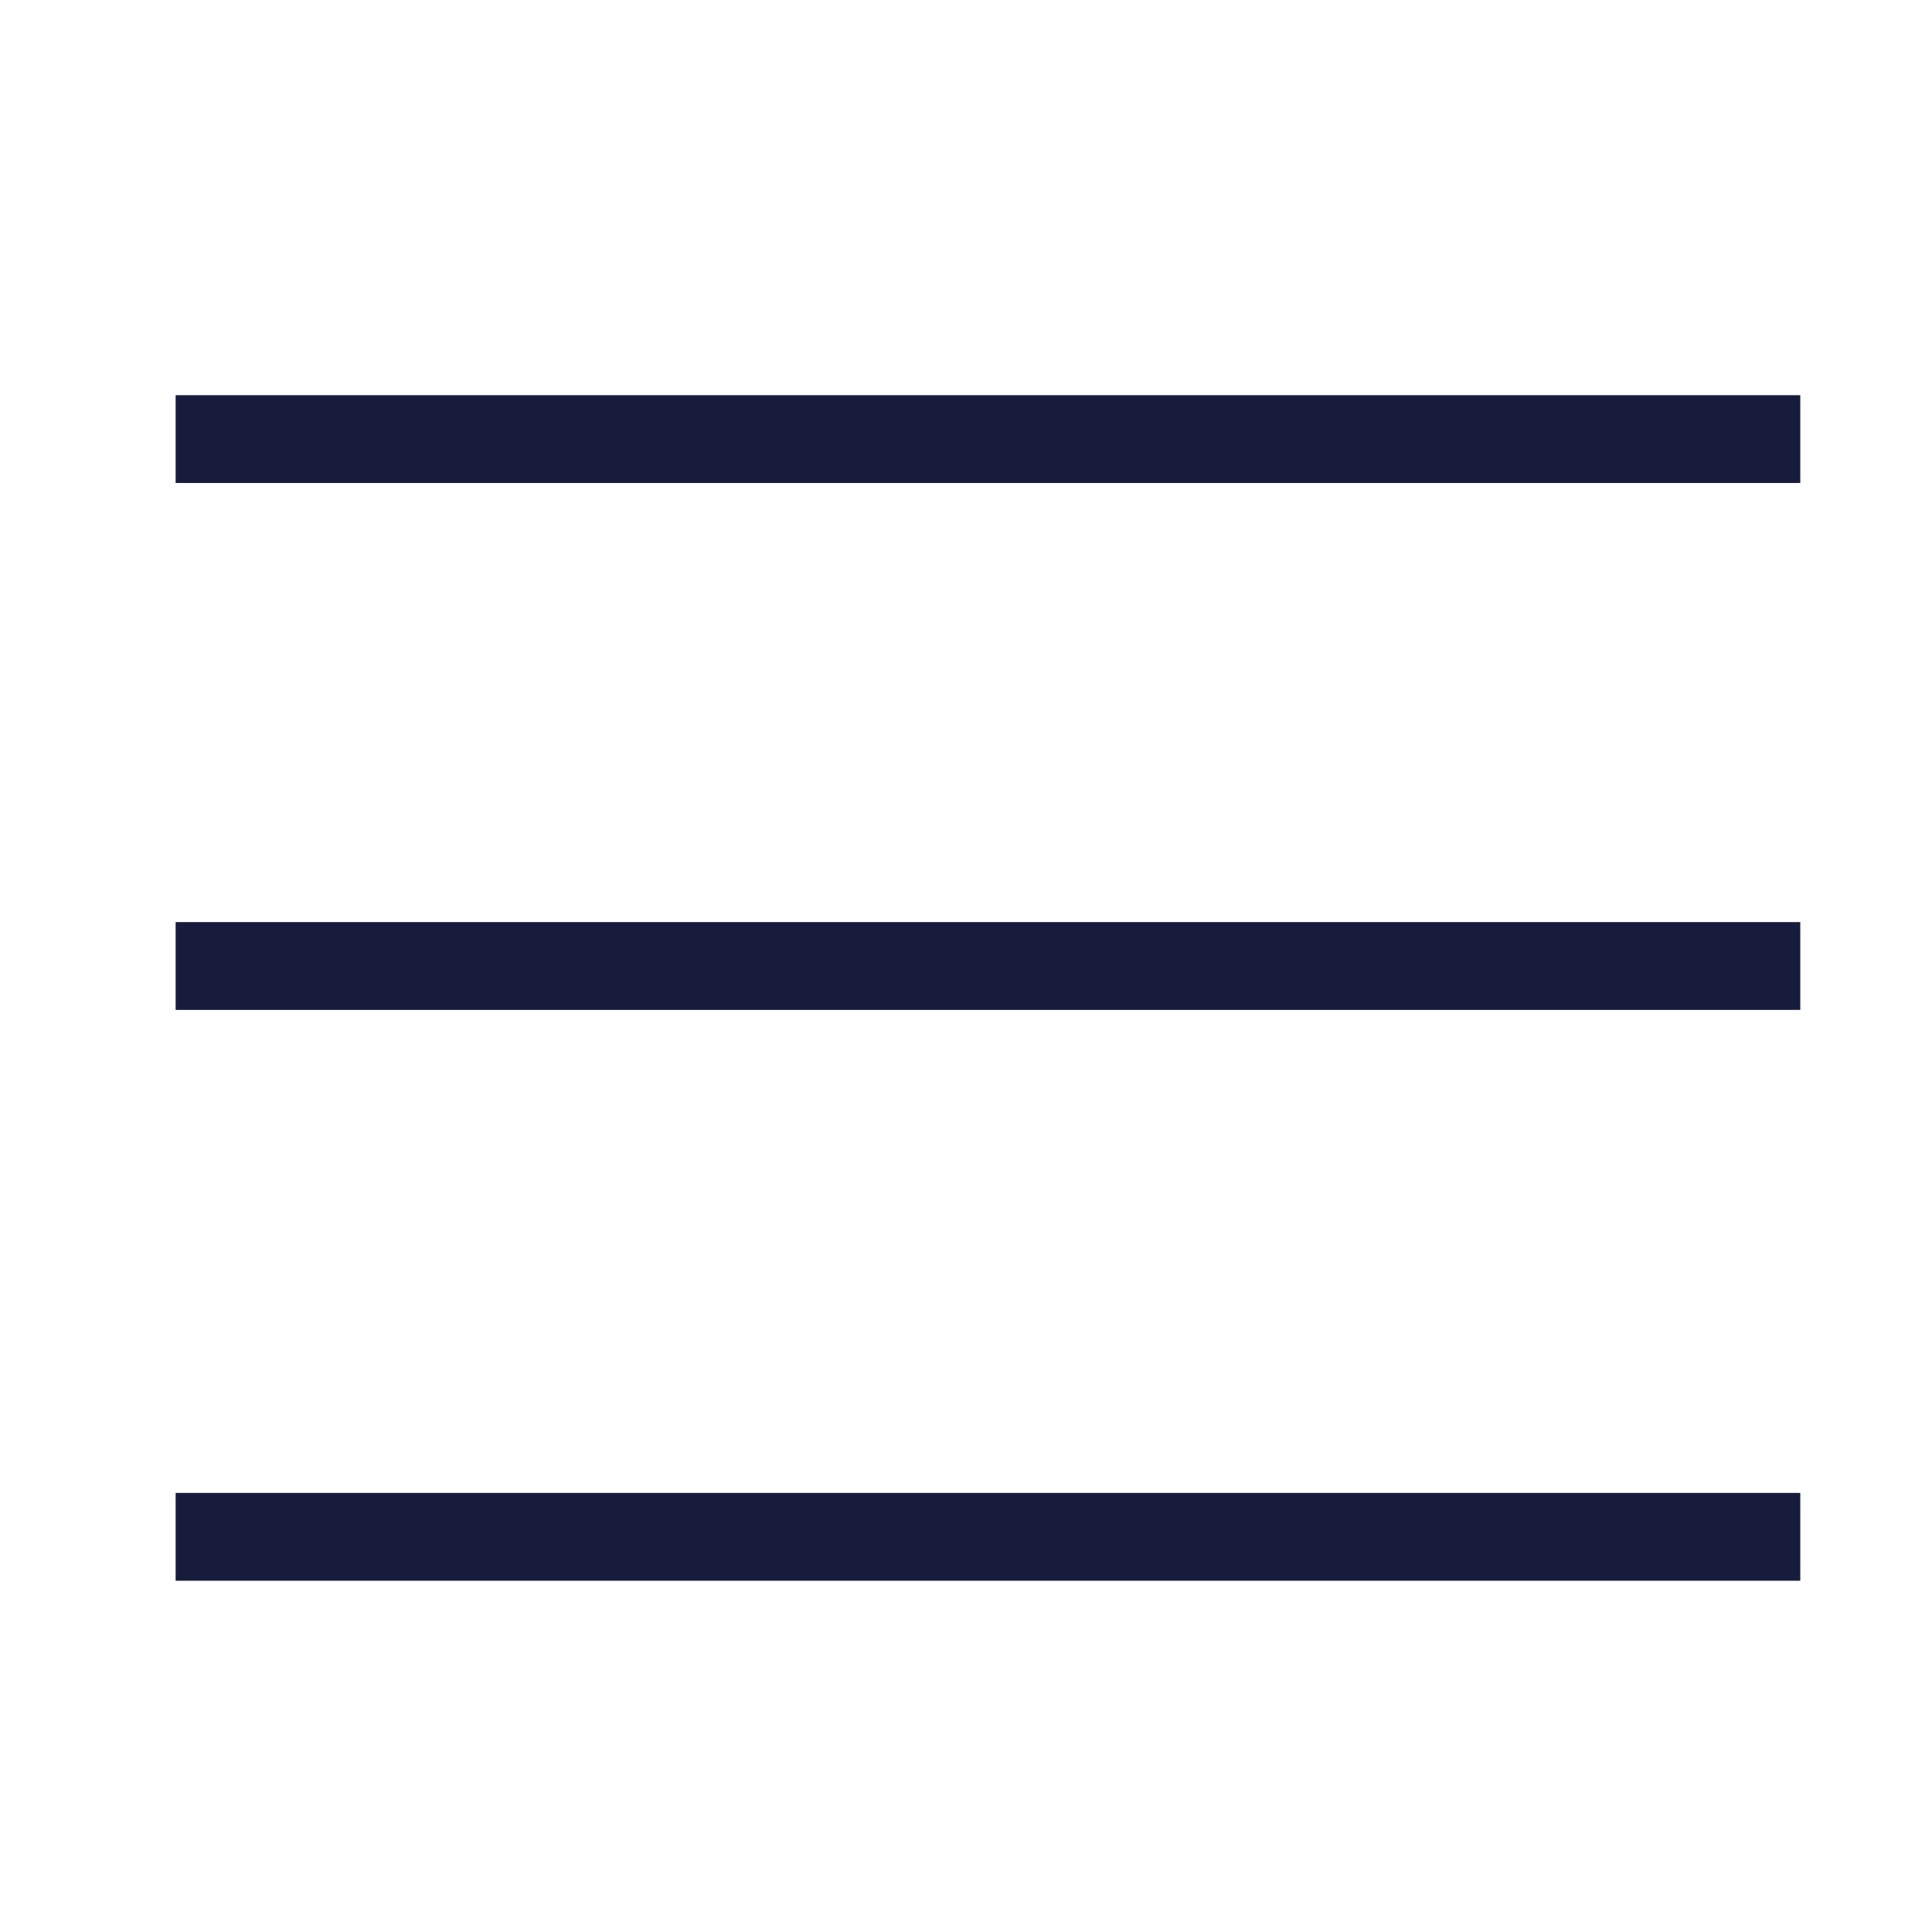
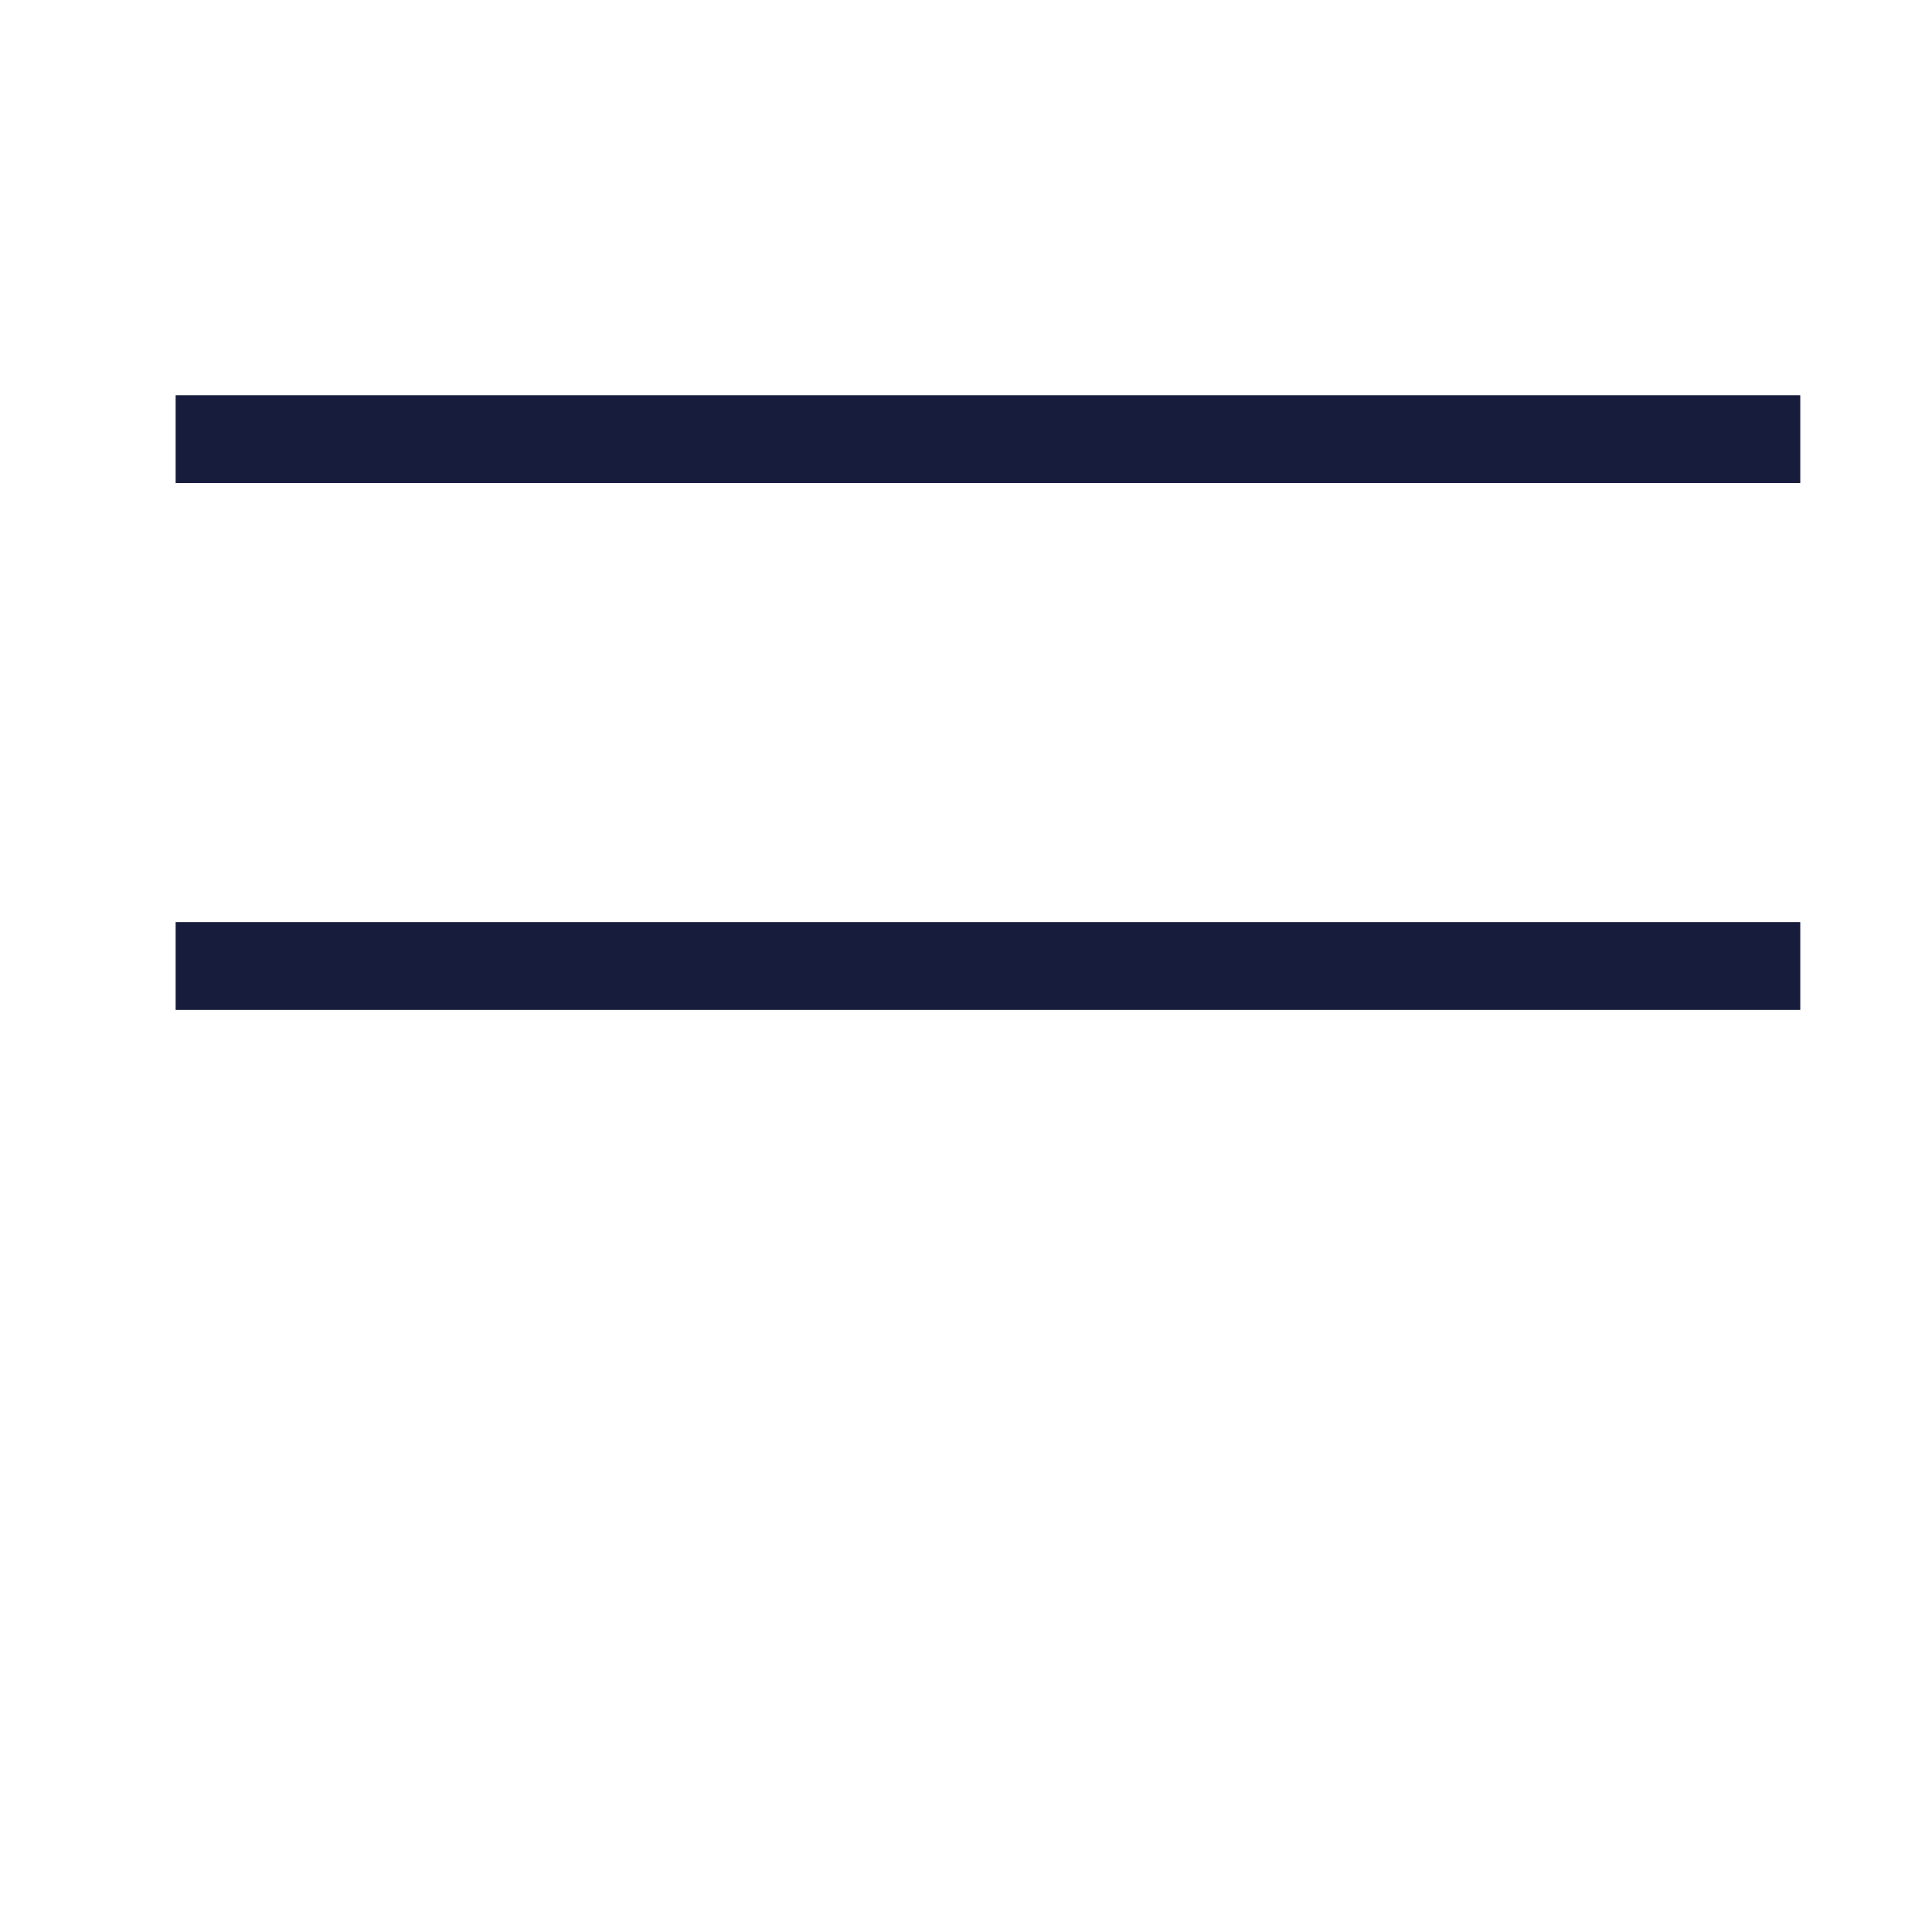
<svg xmlns="http://www.w3.org/2000/svg" width="44" height="44" viewBox="0 0 44 44" fill="none">
  <path d="M4 10H41" stroke="#181C3C" stroke-width="2" />
  <path d="M4 22H41" stroke="#181C3C" stroke-width="2" />
-   <path d="M4 35H41" stroke="#181C3C" stroke-width="2" />
</svg>